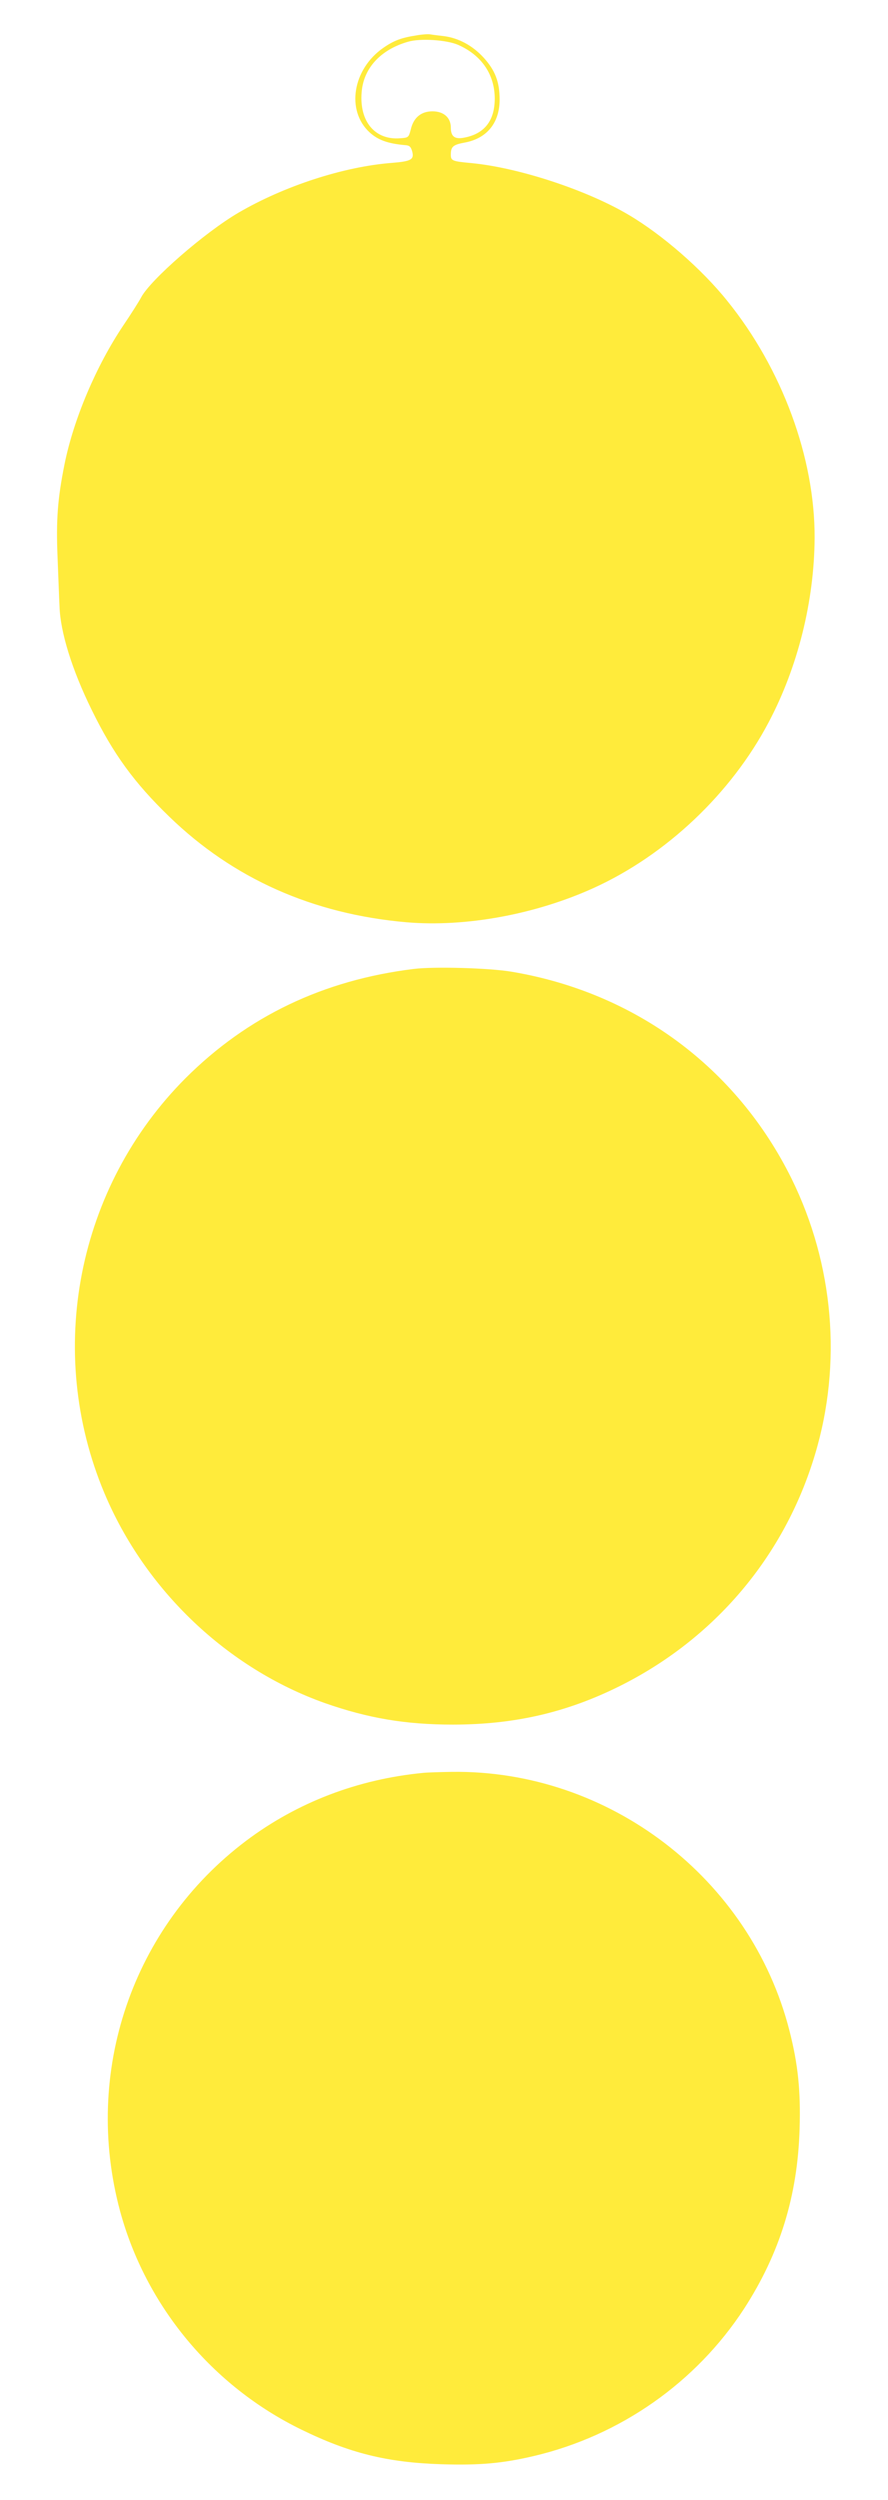
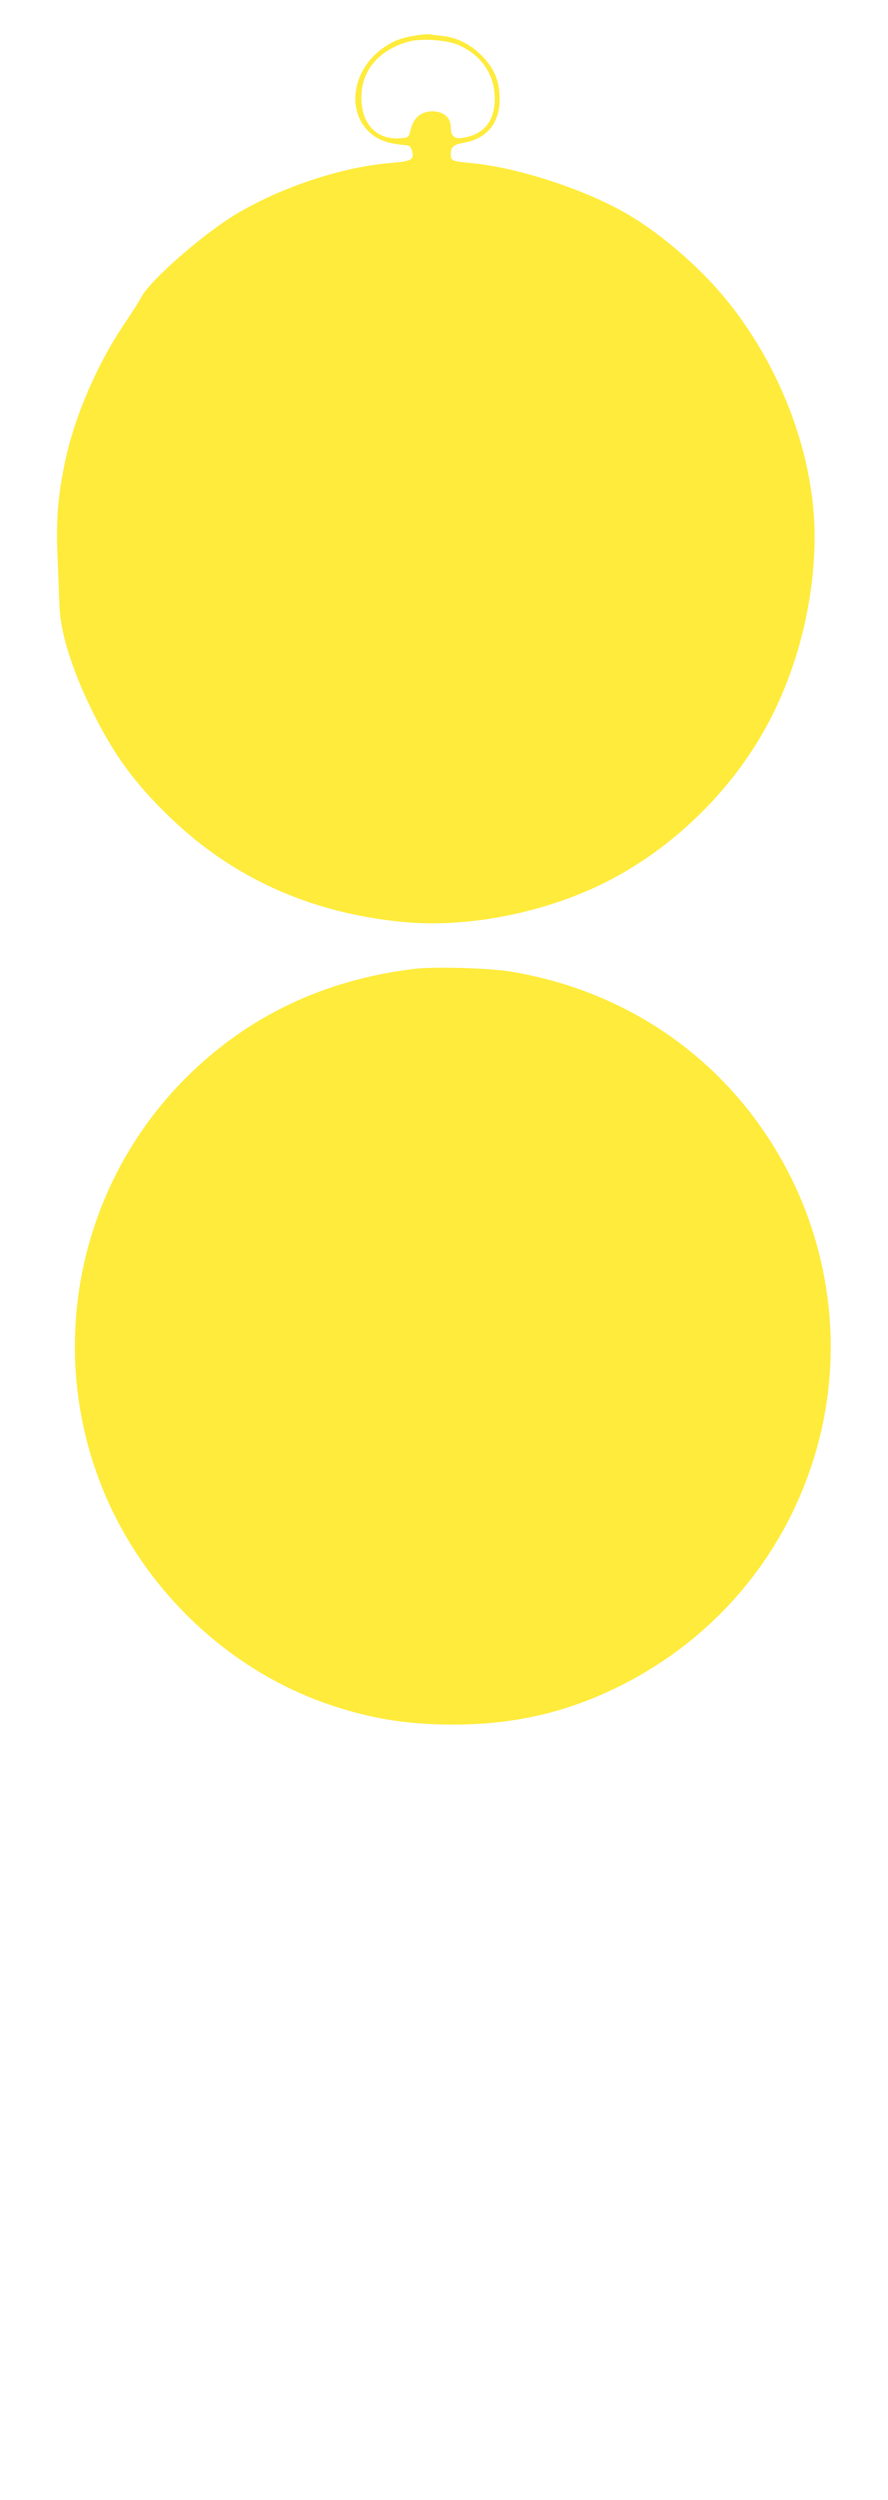
<svg xmlns="http://www.w3.org/2000/svg" version="1.0" width="455pt" height="1280pt" viewBox="0 0 455 1280" preserveAspectRatio="xMidYMid meet">
  <g transform="translate(0,1280) scale(0.1,-0.1)" fill="#ffeb3b" stroke="none">
    <path d="M2135 12619 c-78 -12 -116 -26 -171 -64 -157 -109 -192 -321 -70 -433 43 -39 93 -57 180 -65 24 -1 31 -8 38 -32 11 -42 -5 -51 -104 -59 -247 -19 -551 -118 -786 -255 -173 -101 -452 -344 -499 -434 -10 -19 -51 -84 -91 -143 -139 -207 -254 -478 -301 -709 -36 -179 -44 -287 -36 -480 4 -99 8 -211 10 -250 4 -131 64 -325 165 -530 110 -225 218 -373 397 -546 328 -318 736 -499 1215 -541 303 -26 662 40 961 176 371 169 703 483 895 847 150 283 234 621 236 944 2 411 -167 868 -448 1215 -130 162 -332 338 -505 440 -214 127 -564 242 -806 265 -98 9 -105 12 -105 43 0 41 11 51 71 62 114 21 179 101 179 220 0 91 -23 150 -82 215 -56 61 -127 100 -203 110 -27 3 -59 7 -70 9 -11 2 -42 0 -70 -5z m213 -49 c120 -53 187 -152 187 -275 0 -113 -53 -181 -158 -200 -47 -9 -67 6 -67 52 0 51 -37 83 -94 83 -58 0 -97 -32 -111 -92 -11 -42 -12 -43 -55 -46 -129 -10 -209 86 -197 235 9 123 97 219 237 259 62 19 199 10 258 -16z" />
    <path d="M2120 7839 c-464 -57 -852 -243 -1169 -559 -556 -557 -721 -1399 -416 -2125 209 -497 629 -897 1130 -1075 220 -77 412 -110 655 -110 316 0 583 62 853 196 489 243 847 666 1003 1187 140 466 96 973 -120 1412 -282 570 -802 954 -1436 1060 -114 19 -396 27 -500 14z" />
-     <path d="M2170 3723 c-336 -32 -647 -151 -909 -348 -584 -440 -837 -1184 -646 -1895 132 -486 472 -897 930 -1120 246 -120 438 -168 716 -177 195 -6 312 4 474 42 443 104 832 377 1078 755 183 283 274 578 284 920 6 195 -8 331 -52 503 -199 780 -925 1336 -1730 1325 -60 -1 -126 -3 -145 -5z" />
  </g>
</svg>